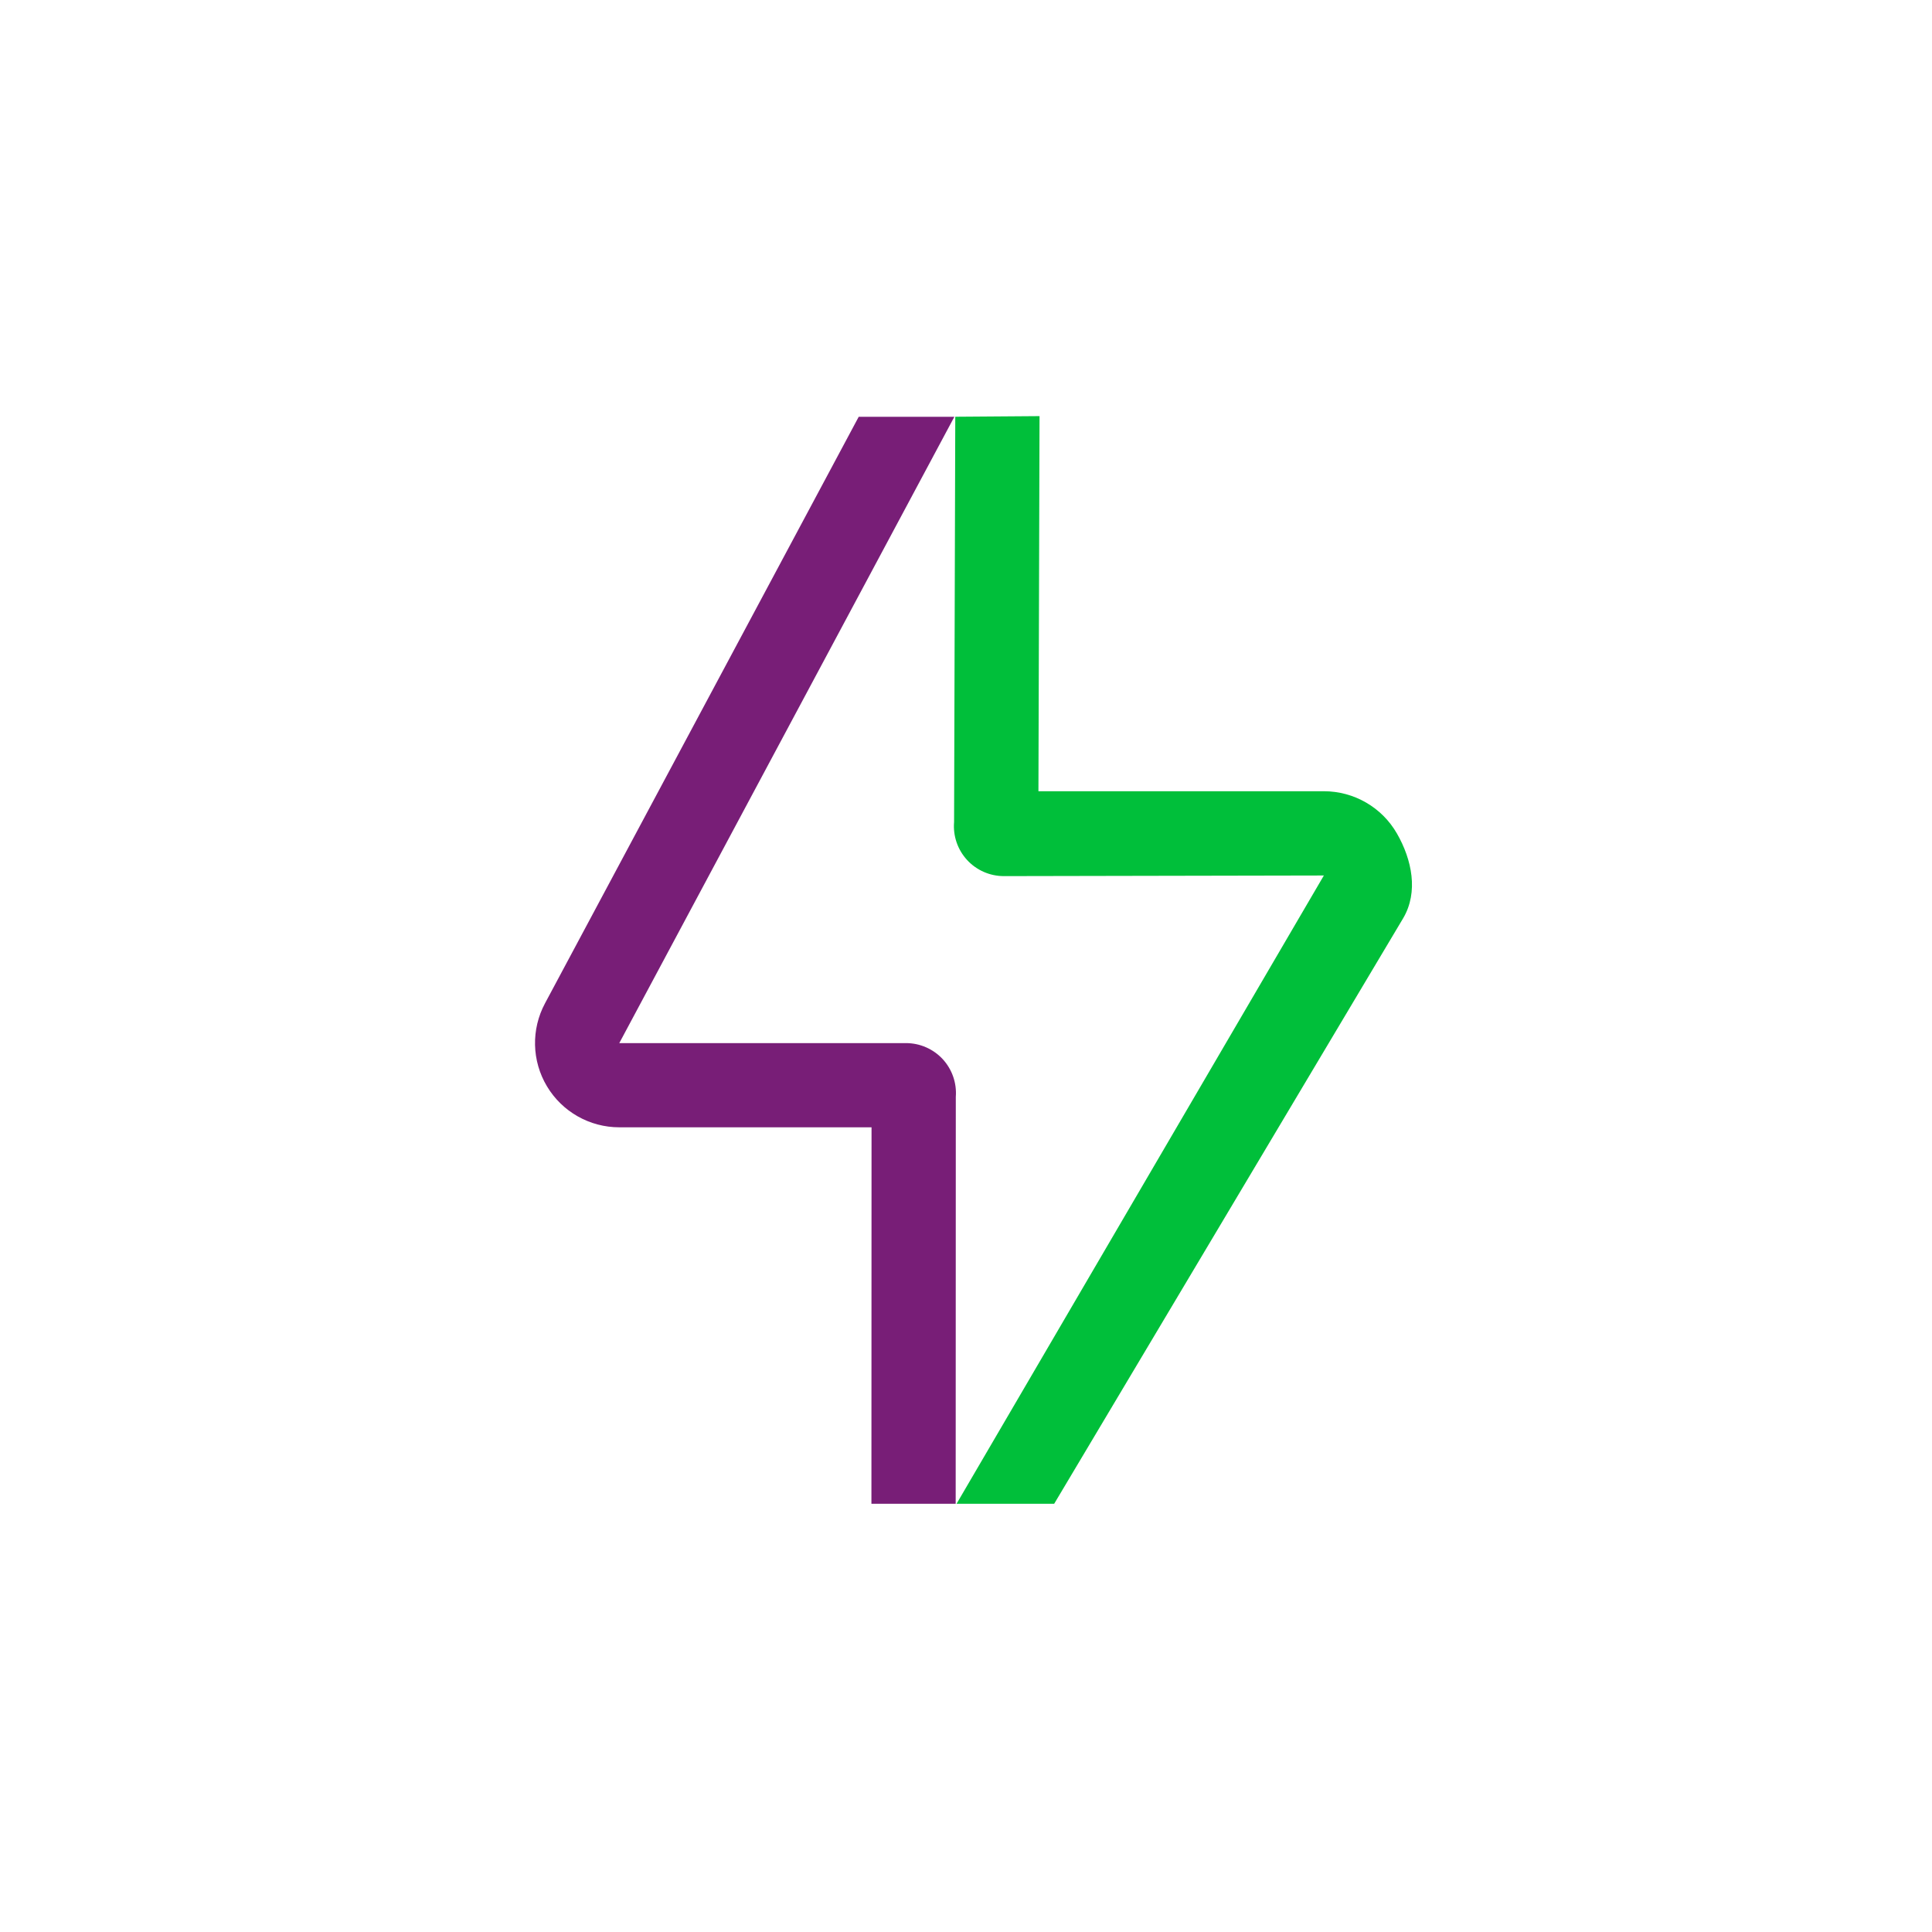
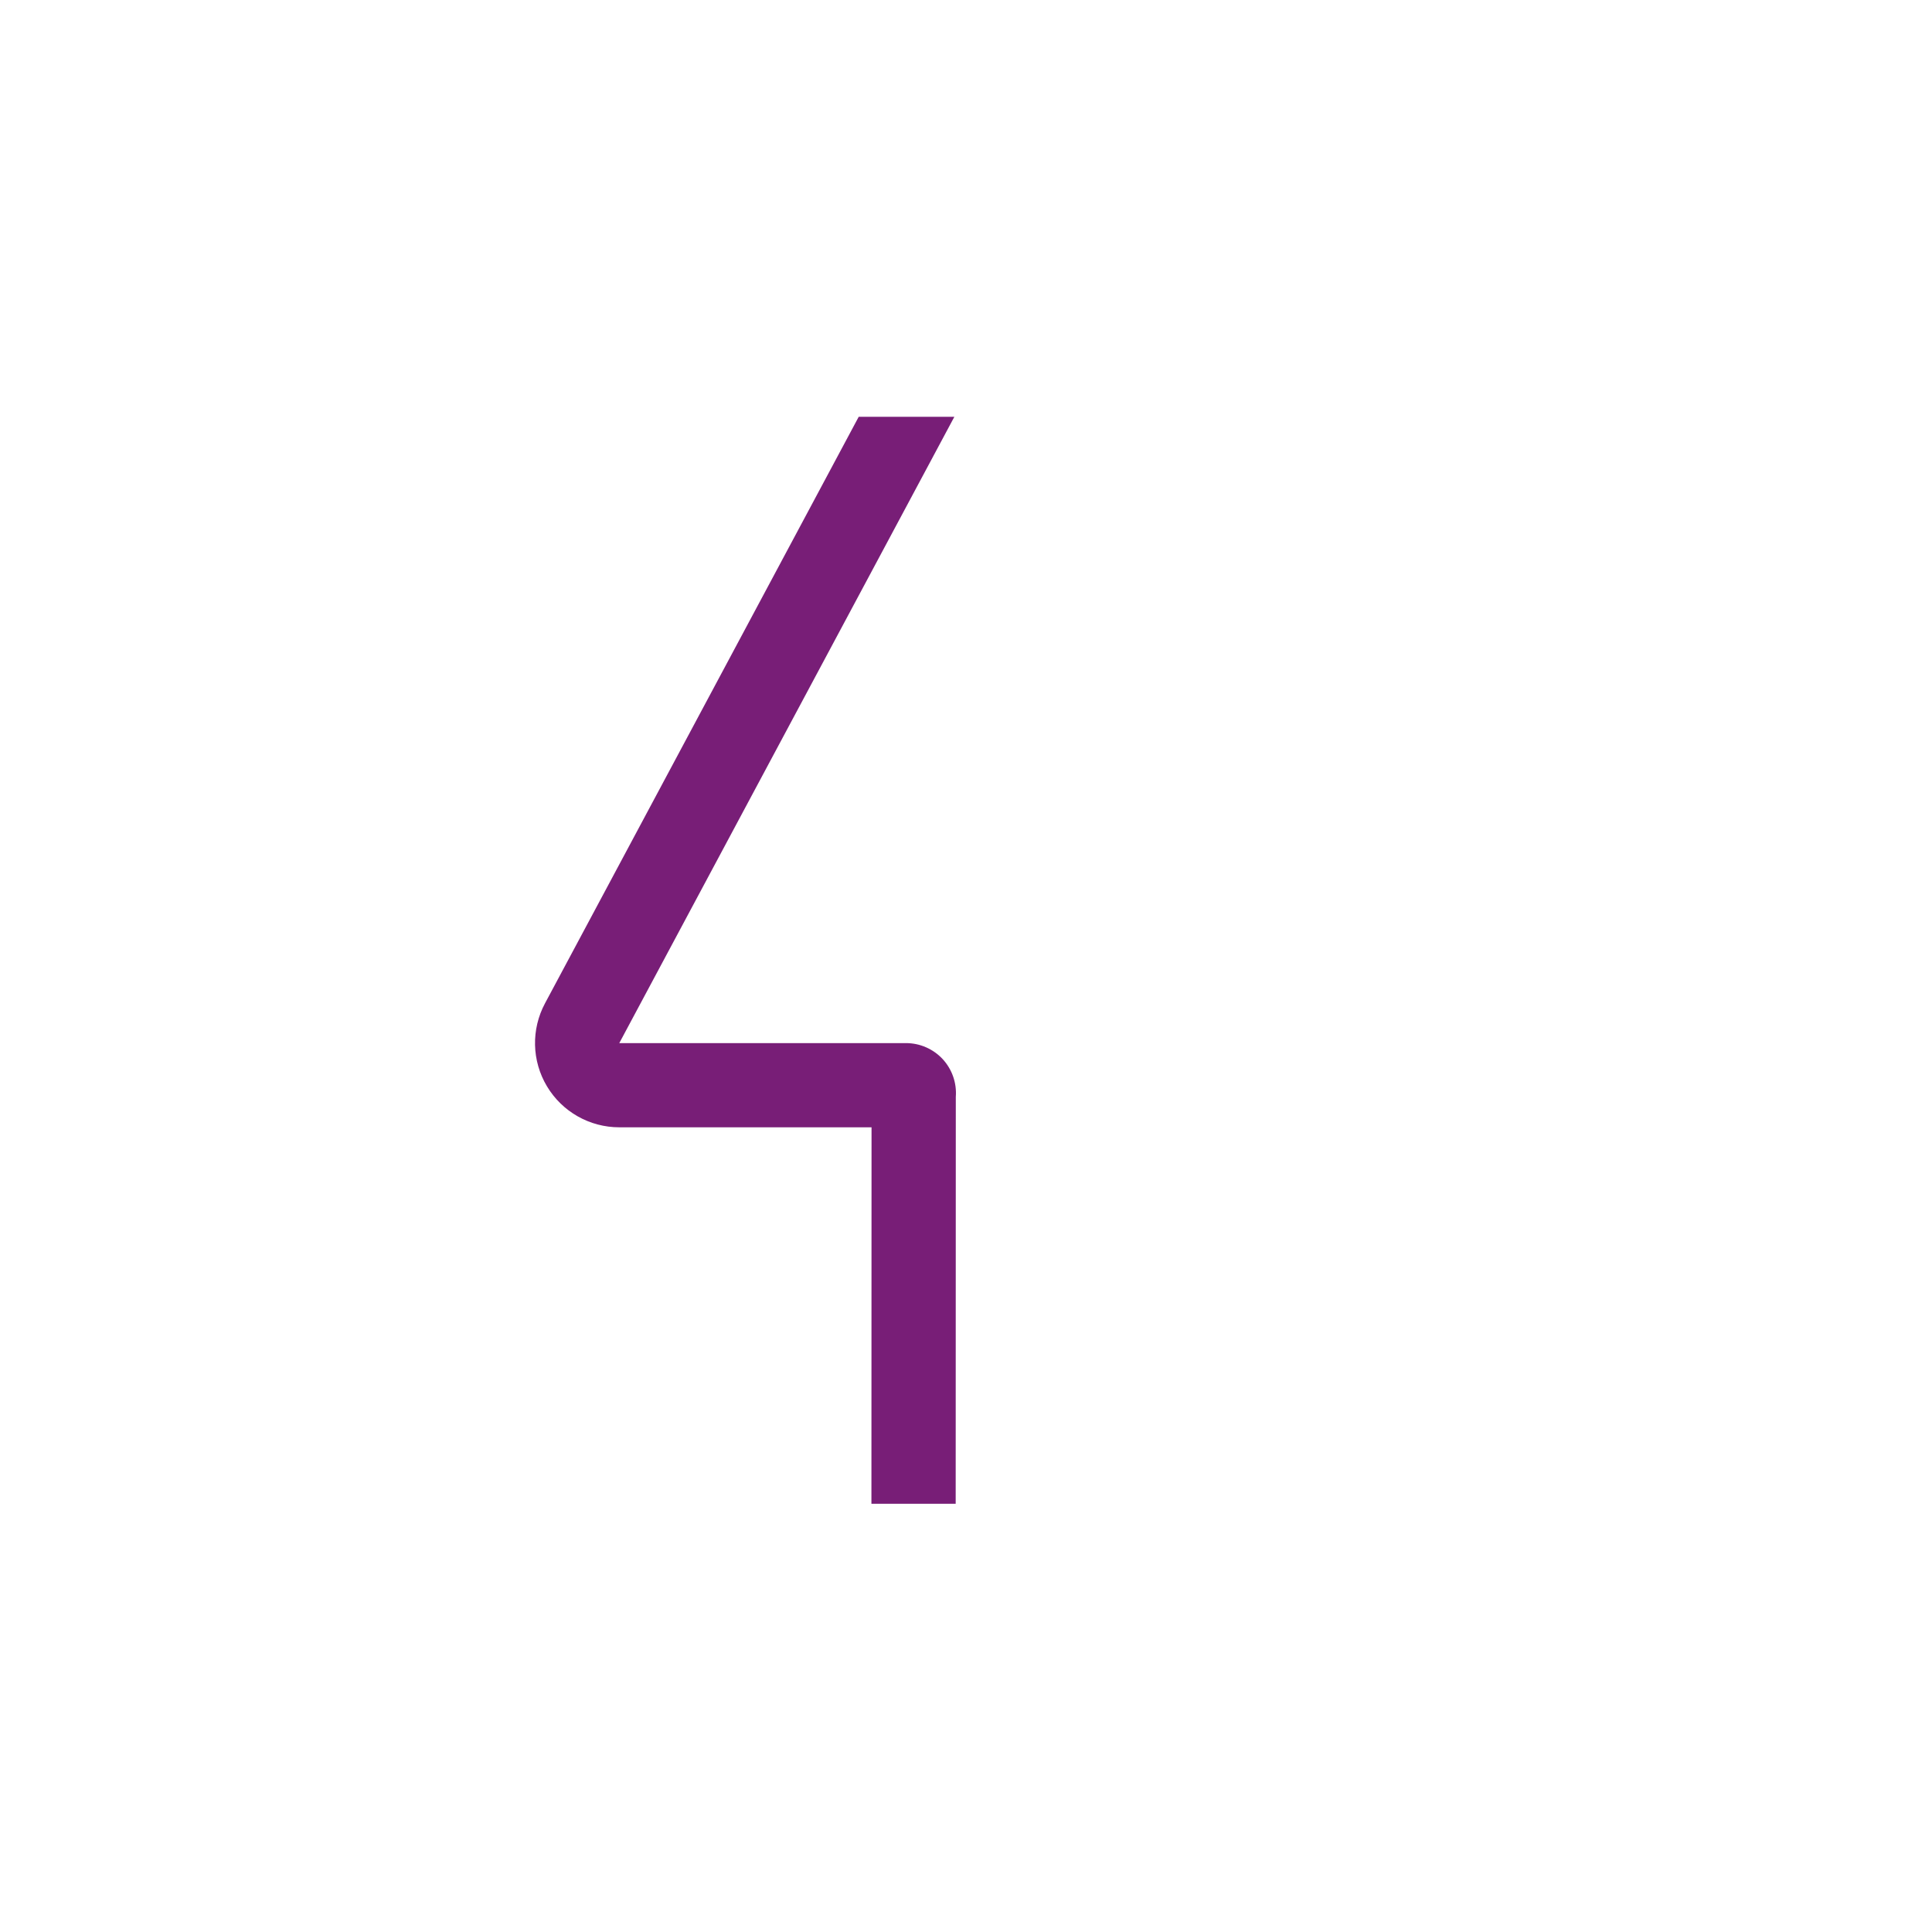
<svg xmlns="http://www.w3.org/2000/svg" width="65" height="65" viewBox="0 0 65 65" fill="none">
  <path d="M32.157 36.903C32.193 36.436 32.032 35.976 31.715 35.632C31.396 35.289 30.949 35.094 30.481 35.094H20.835L32.108 14.023H28.89L18.337 33.754C17.866 34.632 17.89 35.693 18.402 36.548C18.914 37.404 19.838 37.927 20.835 37.927H29.322L29.318 50.592H32.153L32.157 36.903Z" fill="#781E77" />
-   <path d="M46.999 28.044C46.494 27.163 45.555 26.62 44.54 26.62H34.937L34.974 14L32.139 14.021L32.099 27.656C32.06 28.125 32.218 28.587 32.537 28.934C32.855 29.279 33.303 29.476 33.774 29.476L44.54 29.455L32.183 50.592H35.467L47.212 30.886C47.725 30.009 47.505 28.925 46.999 28.044Z" fill="#00BF3A" />
</svg>